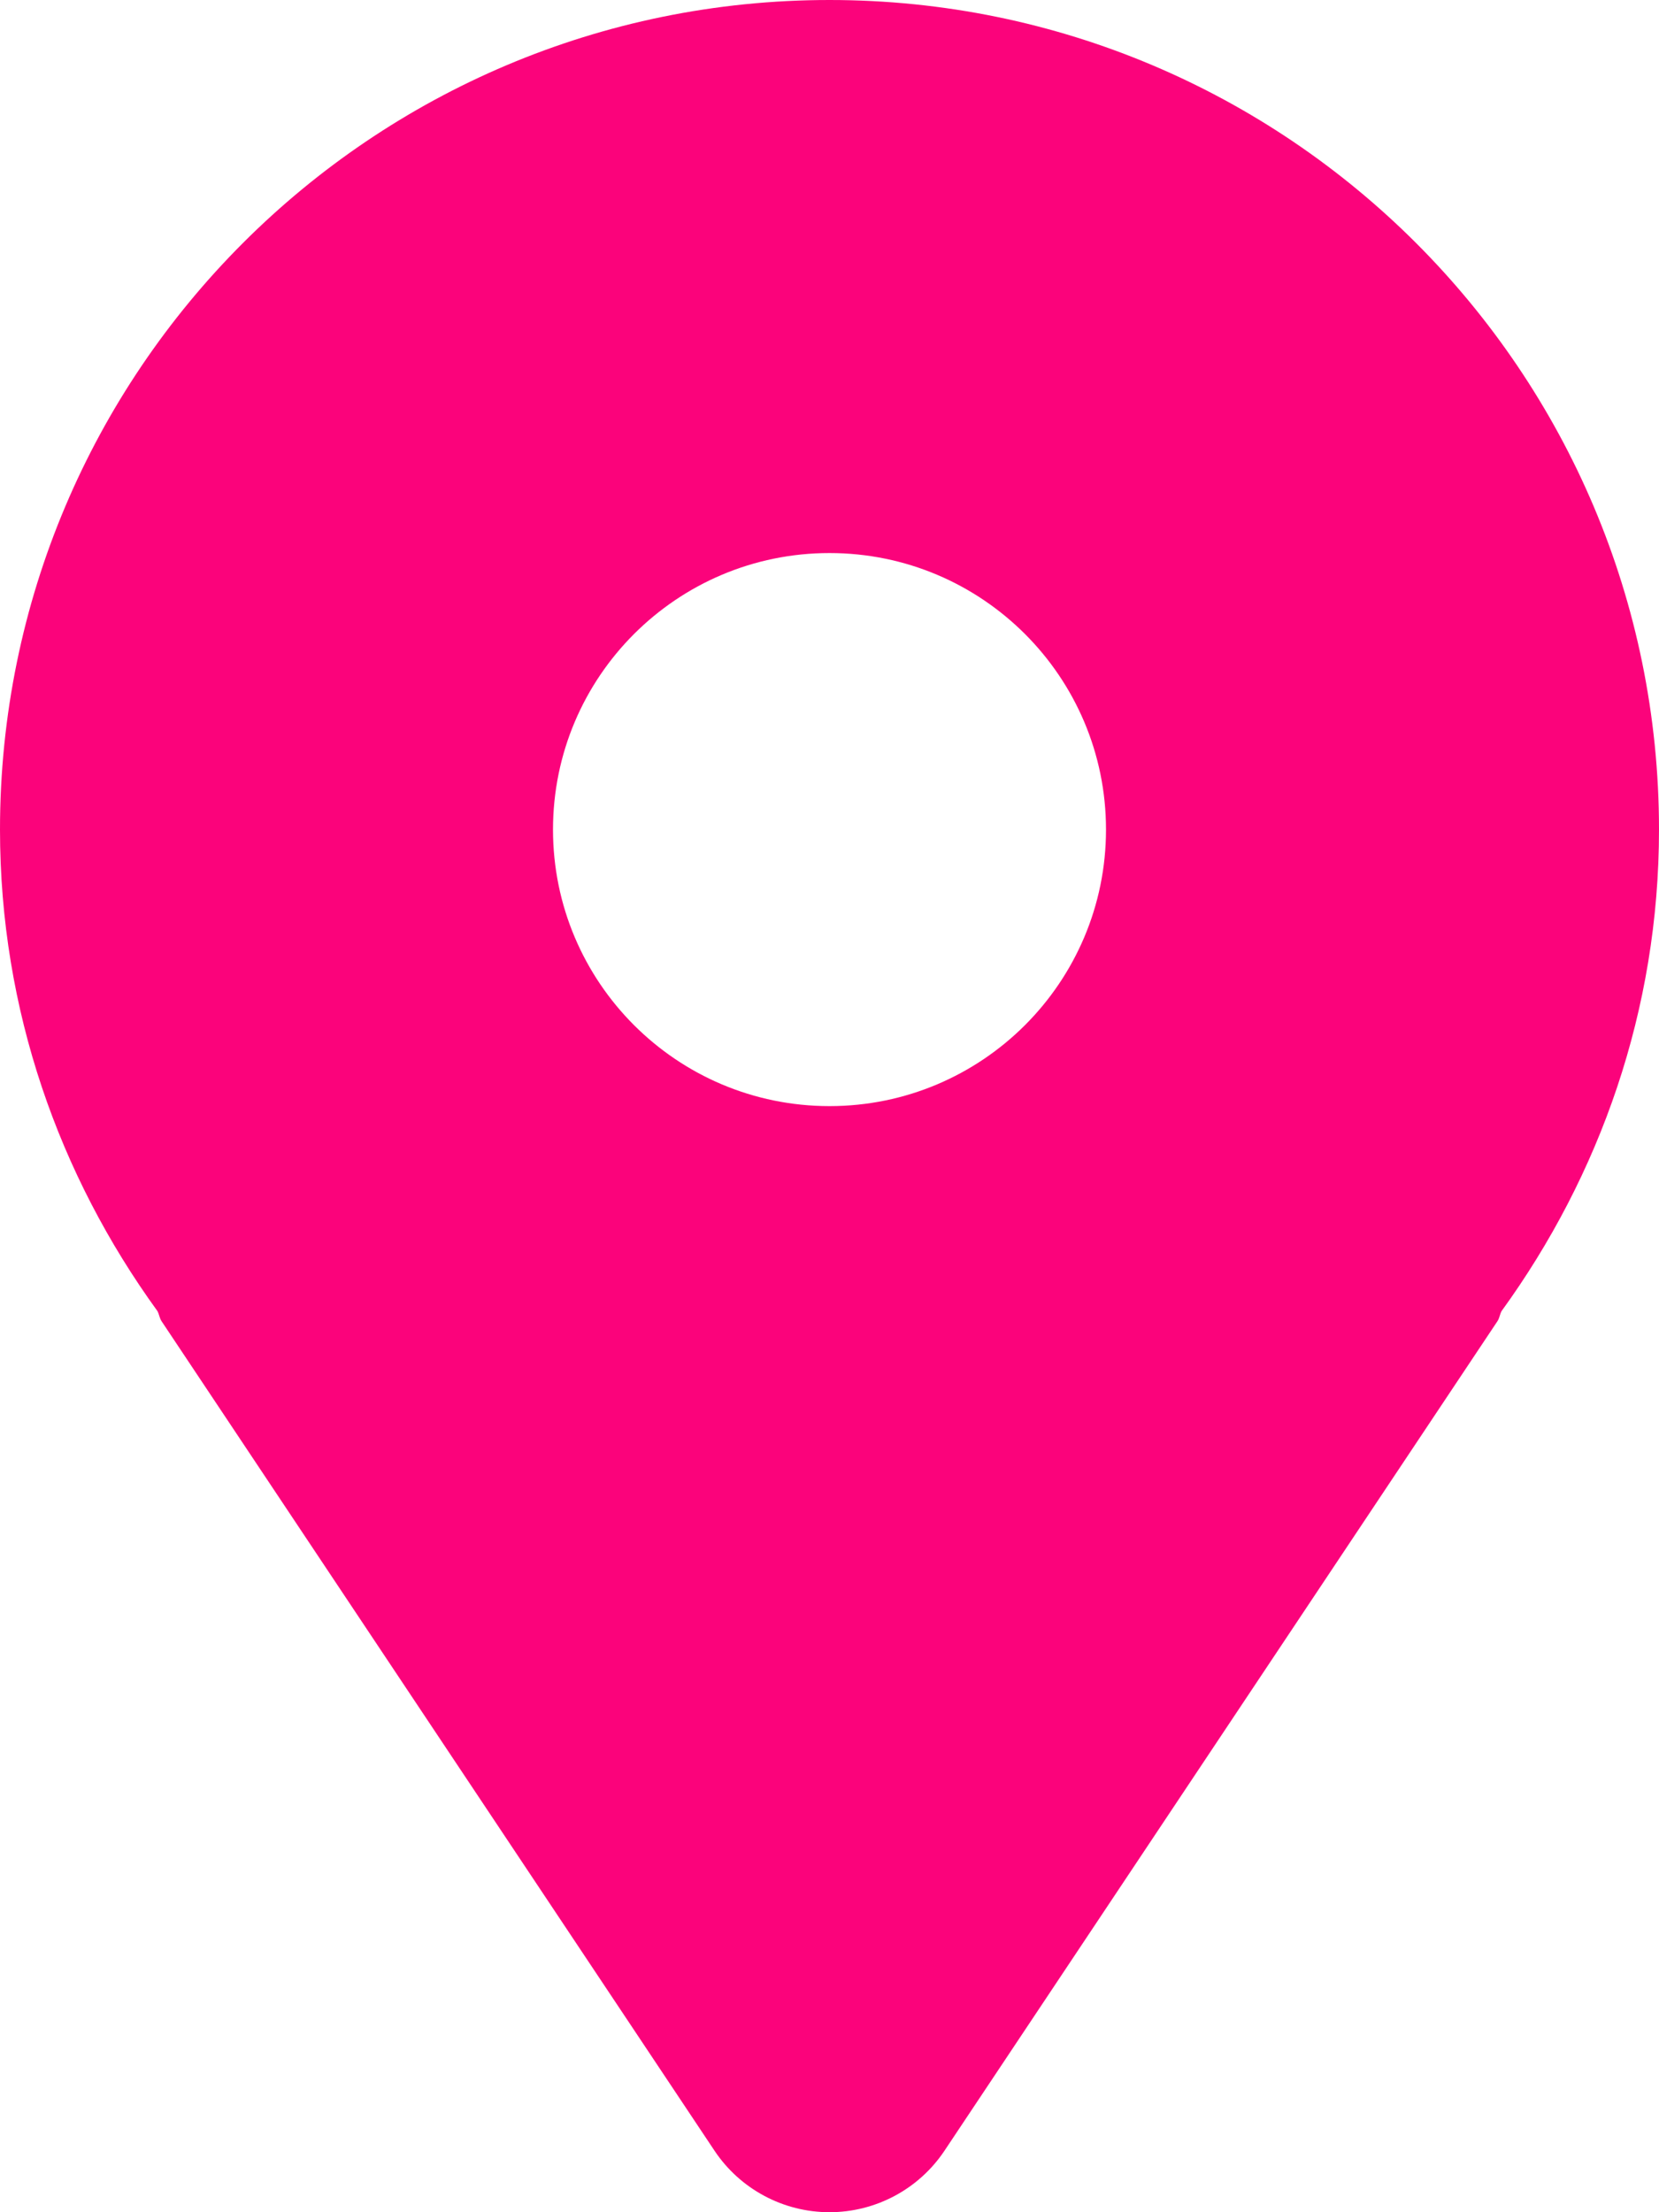
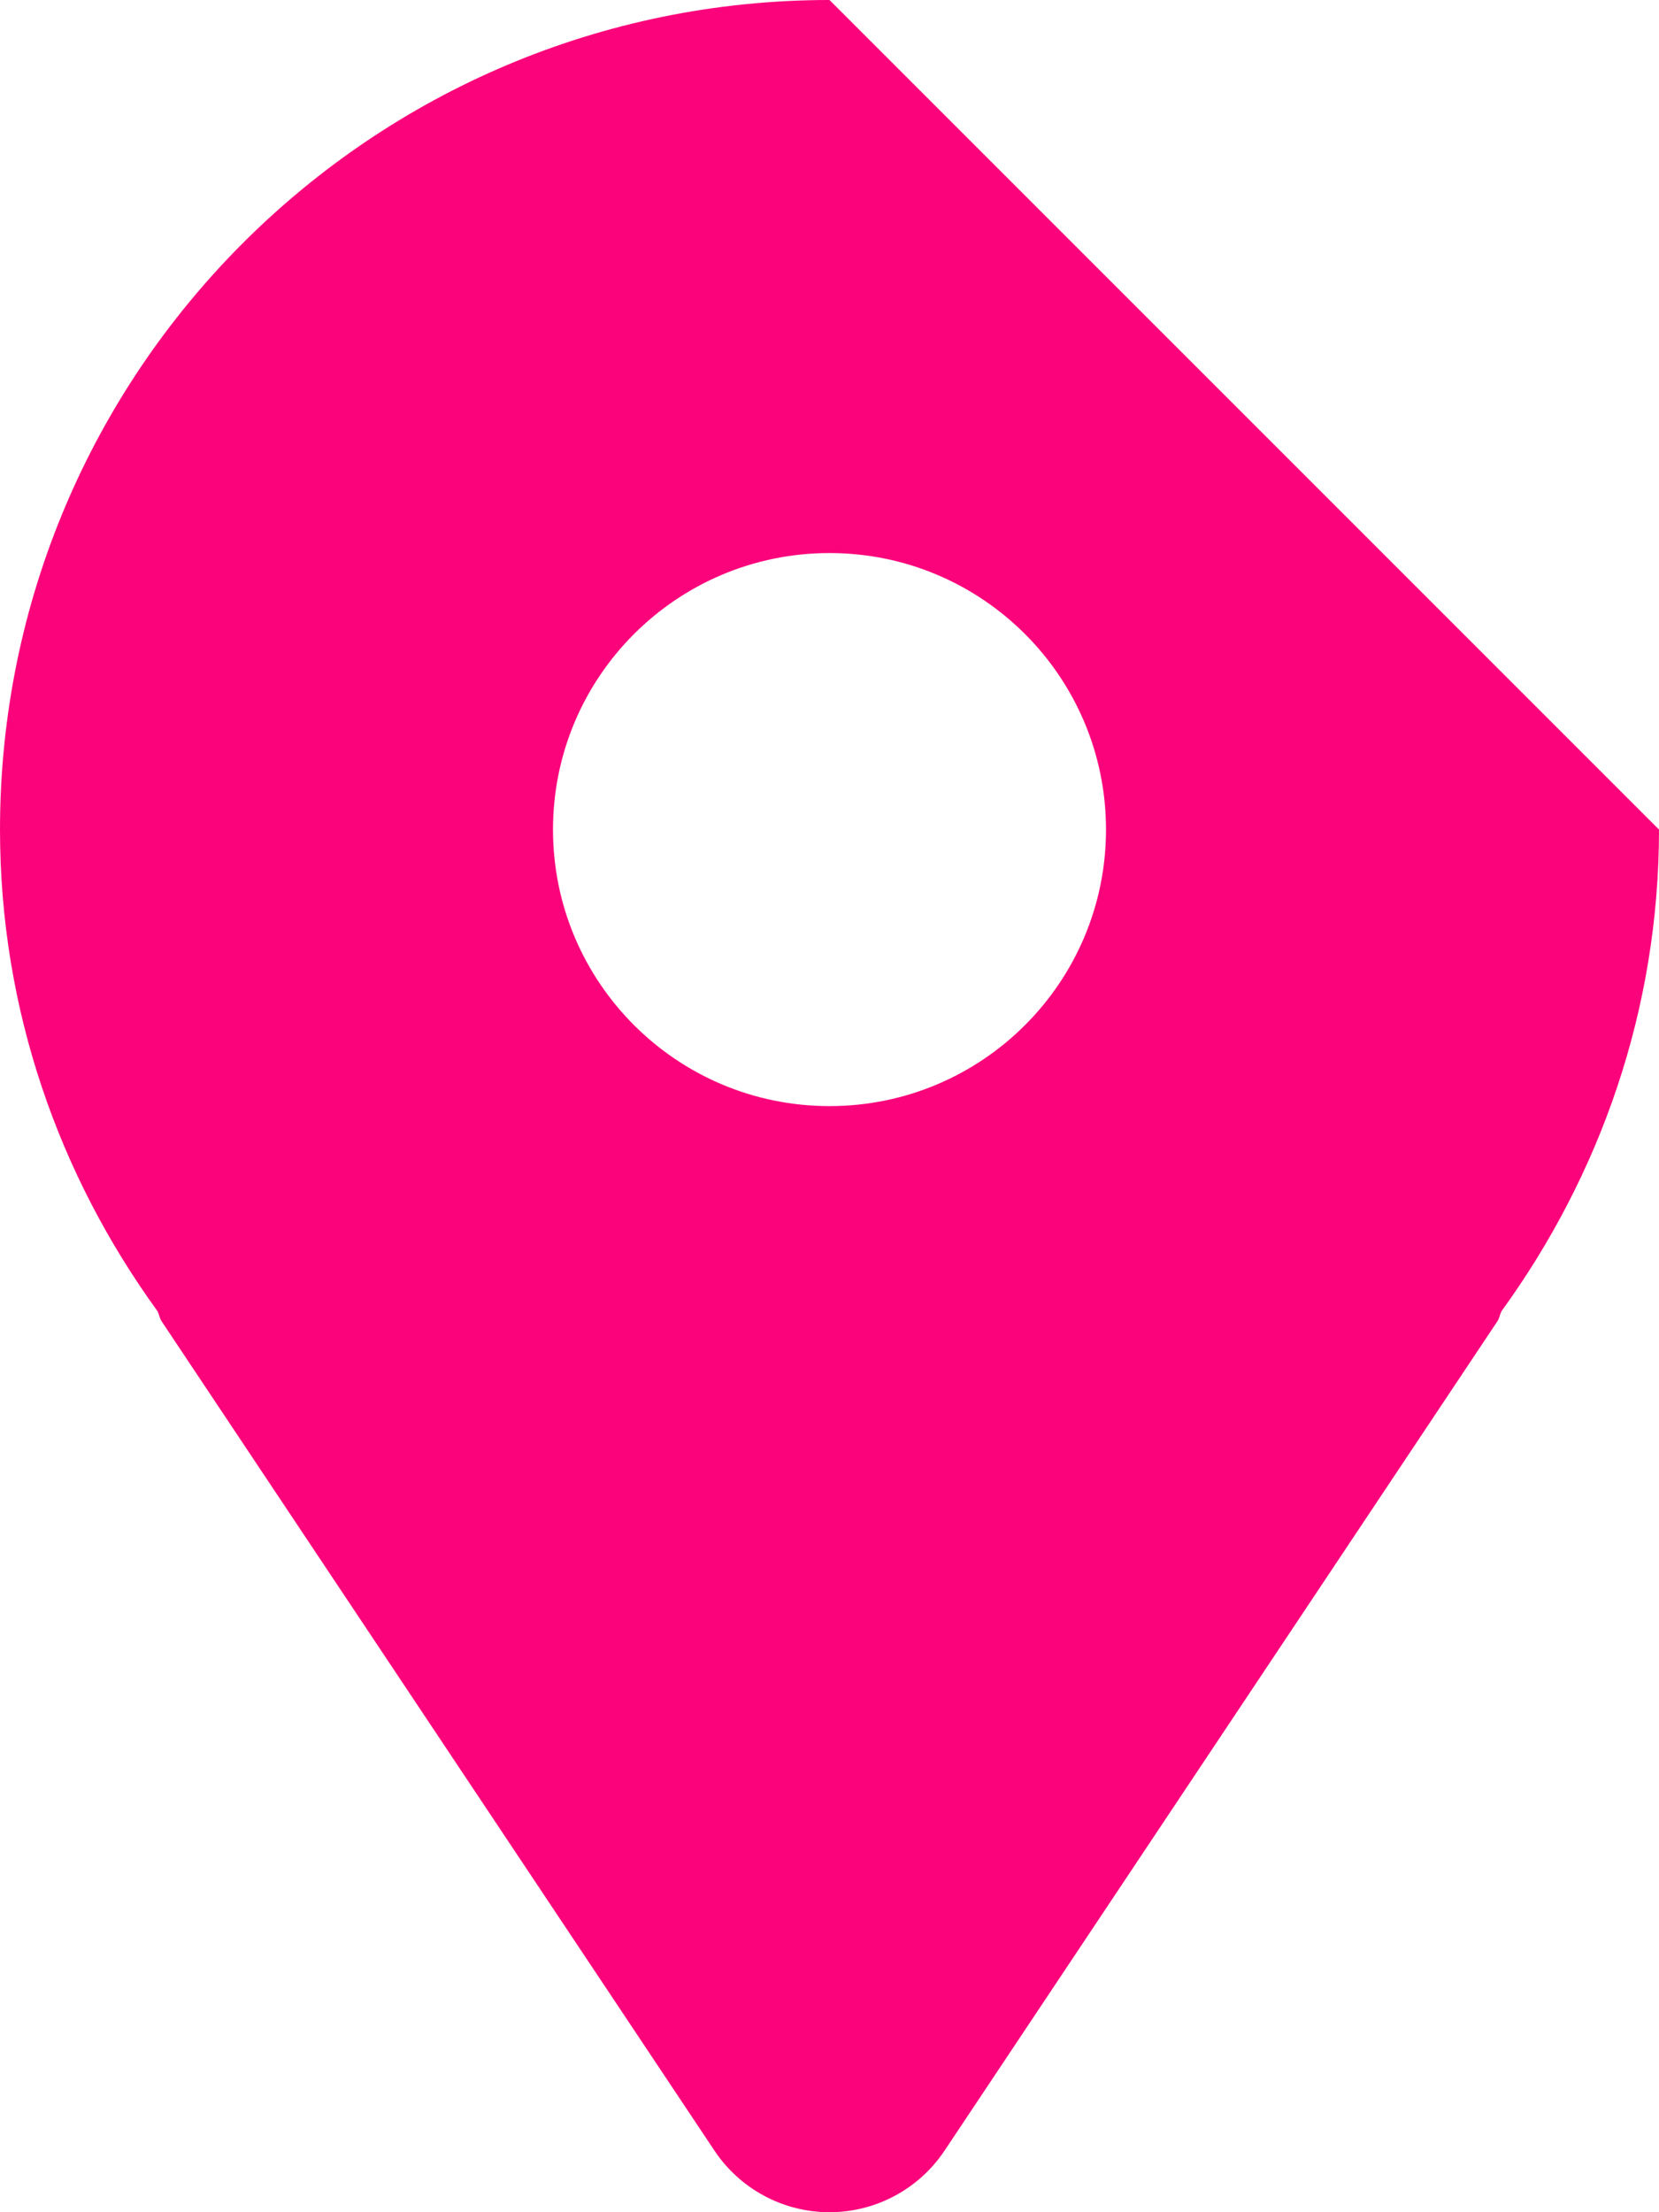
<svg xmlns="http://www.w3.org/2000/svg" width="48" height="64" viewBox="0 0 48 64" fill="none">
-   <path d="M24 0C10.746 0 0 10.746 0 24C0 29.219 1.711 34.008 4.555 37.93C4.606 38.024 4.614 38.129 4.672 38.219L20.672 62.219C21.414 63.332 22.664 64 24 64C25.336 64 26.586 63.332 27.328 62.219L43.328 38.219C43.387 38.129 43.394 38.024 43.445 37.93C46.289 34.008 48 29.219 48 24C48 10.746 37.254 0 24 0ZM24 32C19.582 32 16 28.418 16 24C16 19.582 19.582 16 24 16C28.418 16 32 19.582 32 24C32 28.418 28.418 32 24 32Z" fill="#FB037B" />
+   <path d="M24 0C10.746 0 0 10.746 0 24C0 29.219 1.711 34.008 4.555 37.93C4.606 38.024 4.614 38.129 4.672 38.219L20.672 62.219C21.414 63.332 22.664 64 24 64C25.336 64 26.586 63.332 27.328 62.219L43.328 38.219C43.387 38.129 43.394 38.024 43.445 37.93C46.289 34.008 48 29.219 48 24ZM24 32C19.582 32 16 28.418 16 24C16 19.582 19.582 16 24 16C28.418 16 32 19.582 32 24C32 28.418 28.418 32 24 32Z" fill="#FB037B" />
</svg>